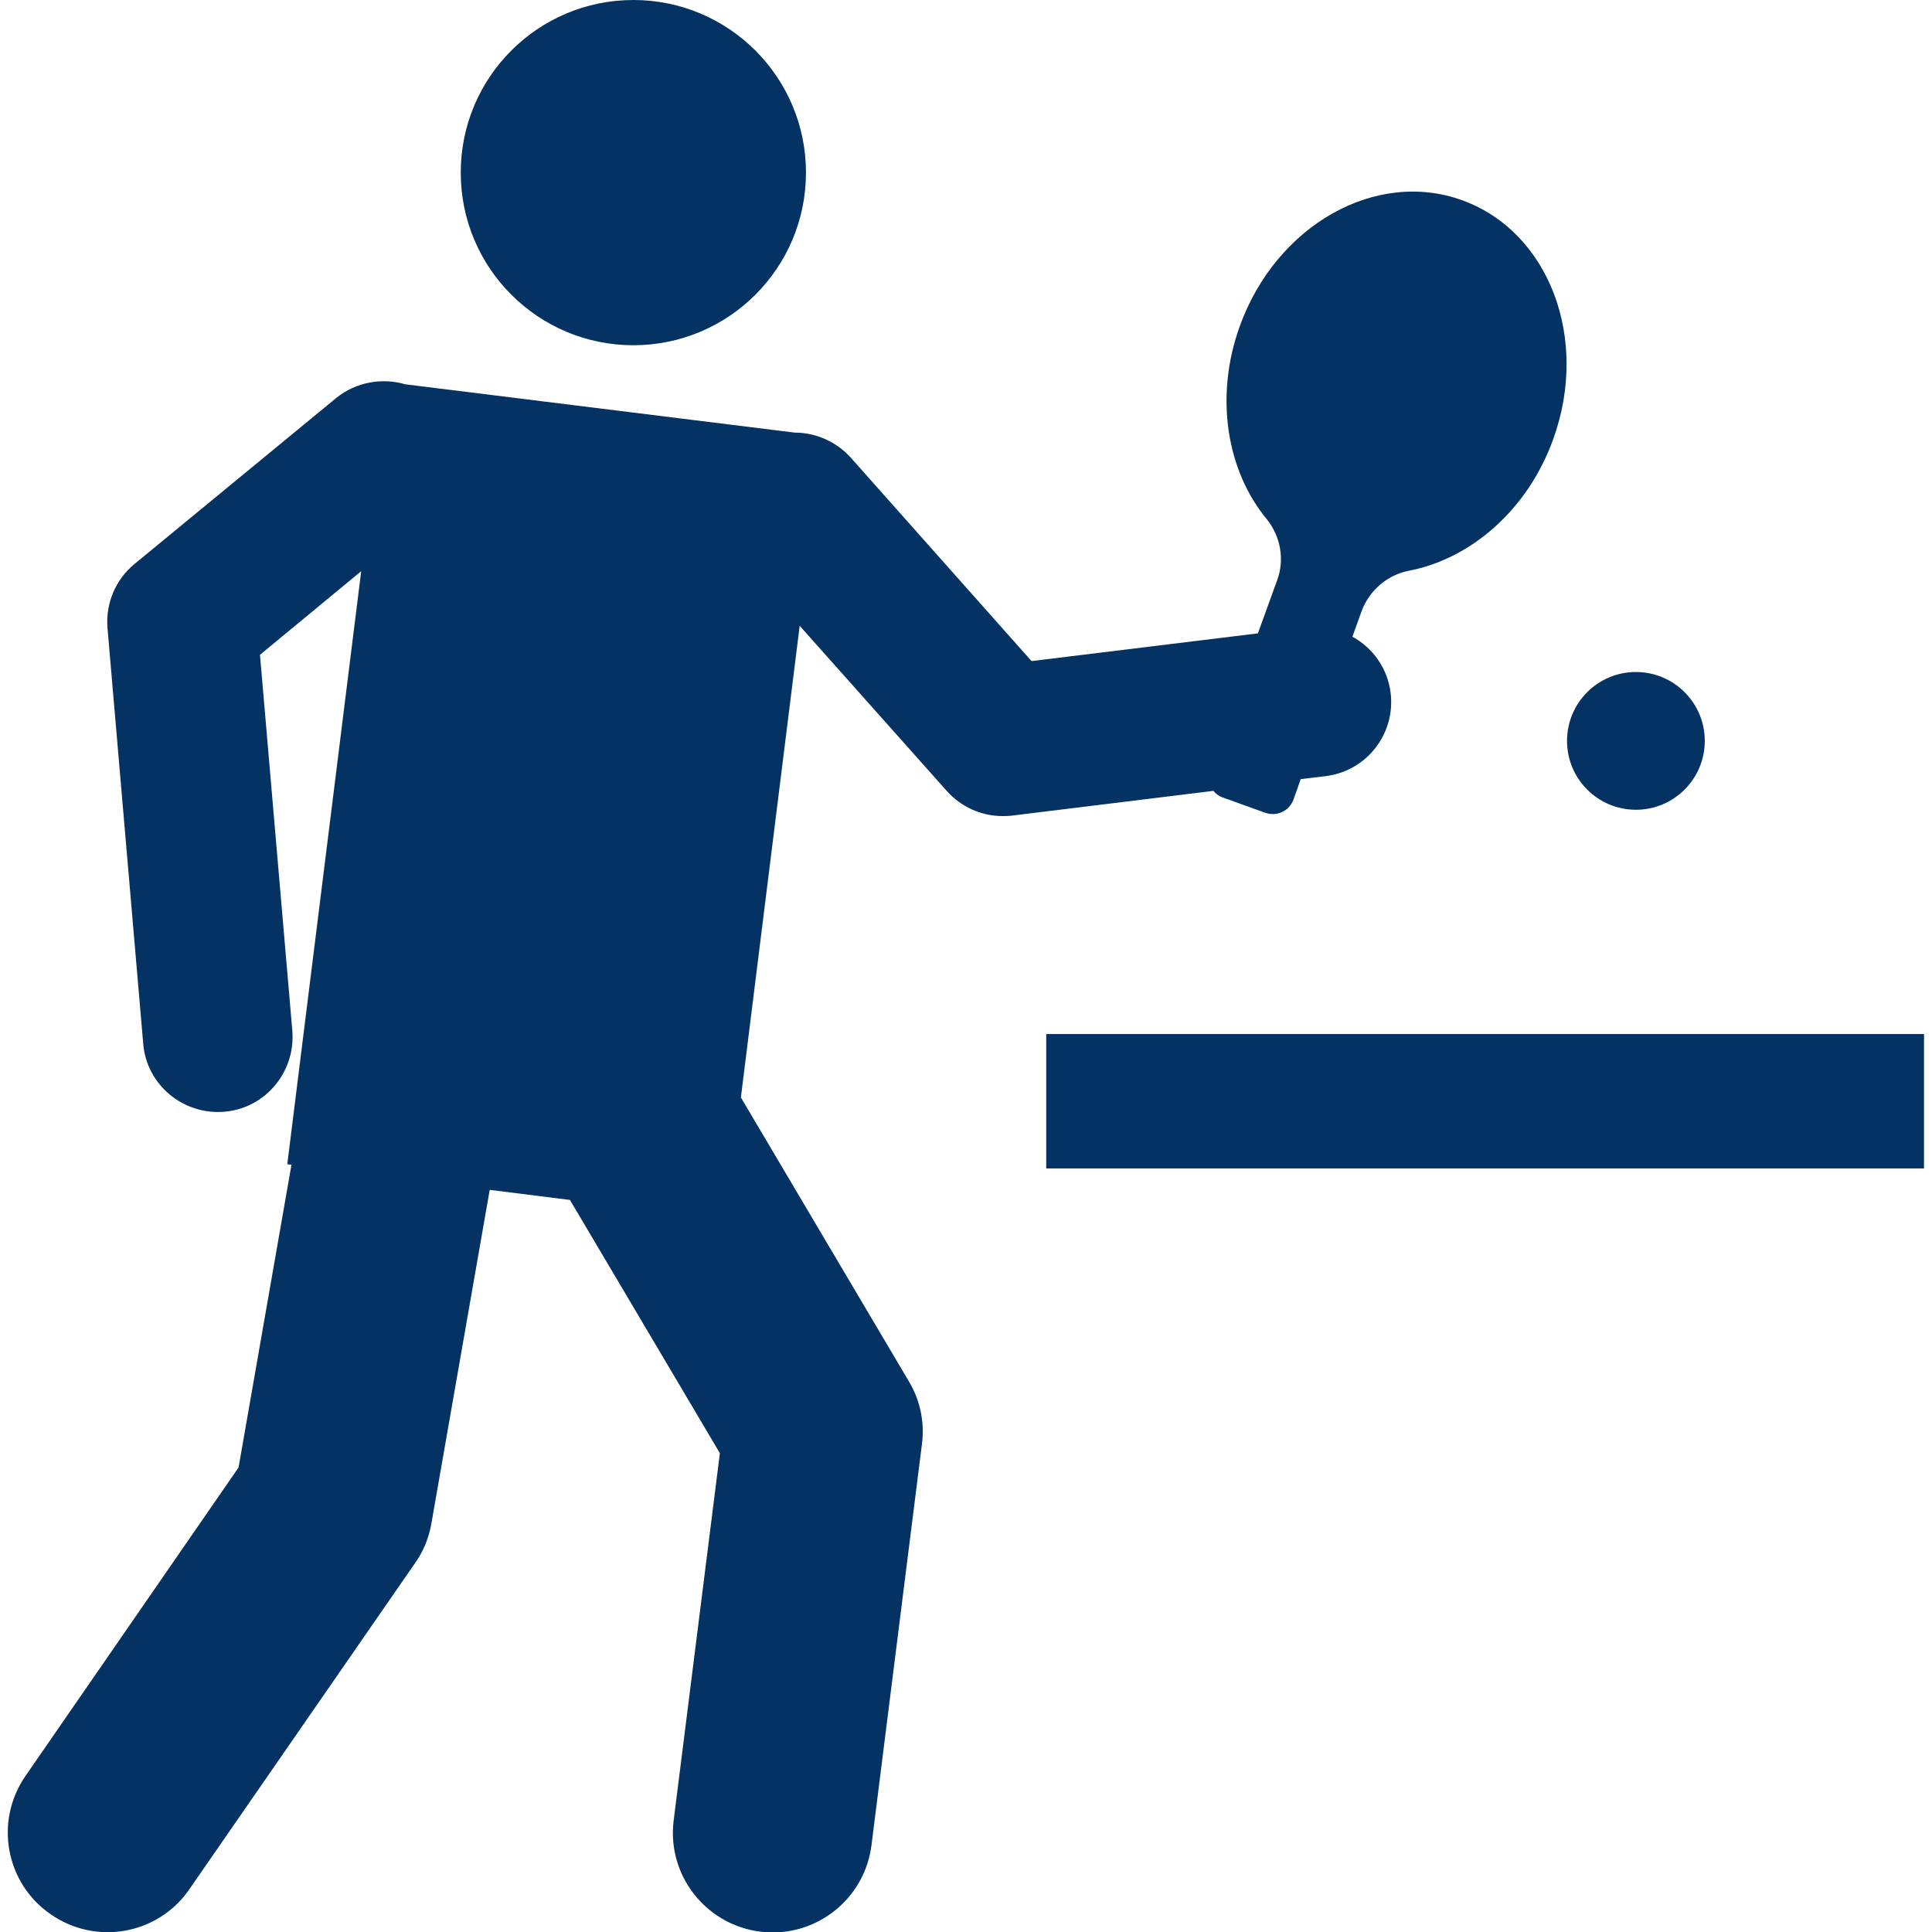
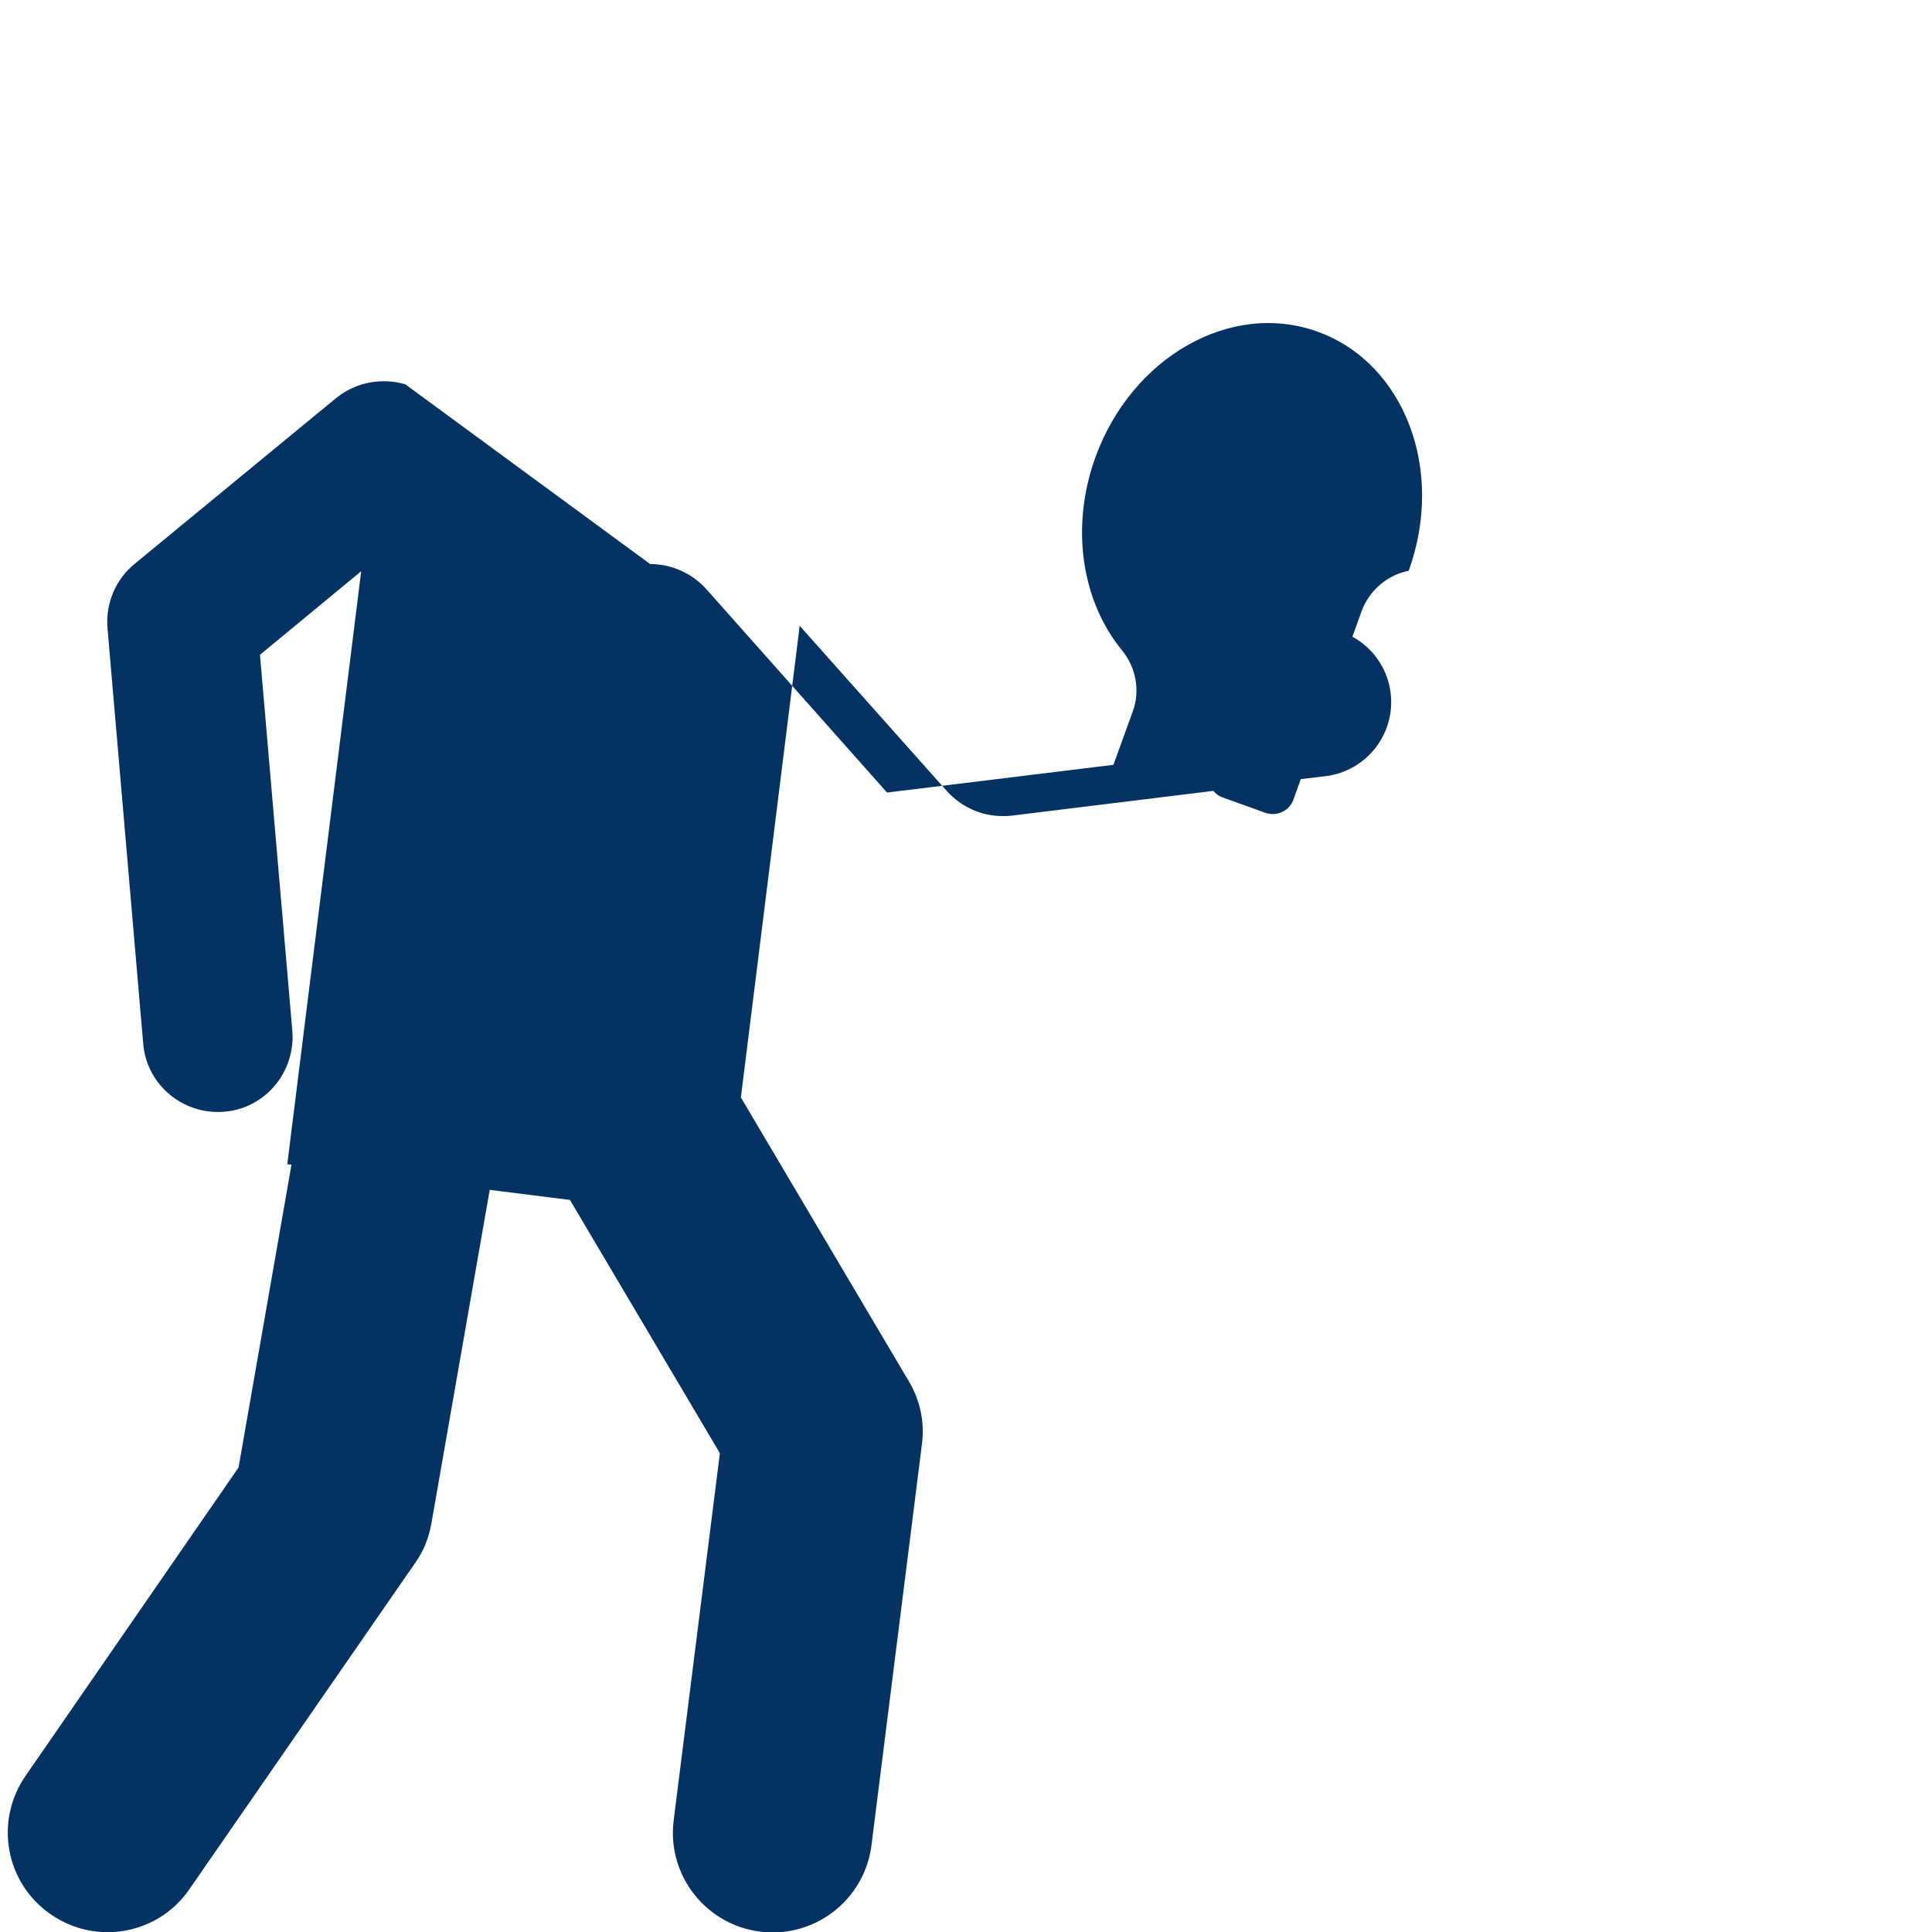
<svg xmlns="http://www.w3.org/2000/svg" version="1.1" id="Capa_1" x="0px" y="0px" viewBox="0 0 460 460" style="enable-background:new 0 0 460 460;" xml:space="preserve">
  <style type="text/css">
	.st0{fill:#043263;}
</style>
  <g id="XMLID_13_">
-     <circle id="XMLID_15_" class="st0" cx="150.8" cy="41.1" r="41.1" />
-     <circle id="XMLID_460_" class="st0" cx="389.5" cy="176.4" r="16.4" />
-     <path id="XMLID_462_" class="st0" d="M291.2,189.9l10,3.6c2.8,1,5.8-0.4,6.8-3.2l1.7-4.8l5.9-0.7c9.8-1.2,16.7-10.1,15.5-19.8   c-0.7-5.9-4.3-10.8-9.1-13.4l2.2-6.1c1.8-4.9,6.1-8.6,11.2-9.6c14.7-2.8,28.3-14.4,34.4-31.3c8.7-24-1-49.4-21.6-56.9   s-44.3,5.9-53,29.9c-6.1,16.9-3.1,34.5,6.4,46c3.3,4.1,4.3,9.6,2.5,14.5l-4.6,12.7l-53.9,6.6l-43-48.4c-3.5-3.9-8.4-6-13.4-6   L96.5,91.5C91,89.9,84.8,90.9,80,94.8l-48,39.5c-4.5,3.7-6.9,9.4-6.4,15.3l8.5,98.9c0.8,9.8,9.5,17,19.3,16.2s17-9.5,16.2-19.3   l-7.7-89.5L86,136L68.4,277.2l1,0.1l-12.6,72.1L6.1,422.8c-7.5,10.8-4.8,25.6,6,33c10.8,7.5,25.6,4.8,33-6l53.7-77.6   c2-2.8,3.3-6,3.9-9.4l13.9-79.5l19.1,2.4l35.7,60.3l-11,87.4c-1.8,14.1,9.2,26.7,23.6,26.7c11.8,0,22-8.8,23.5-20.8l12-95.4   c0.7-5.2-0.4-10.5-3.1-15l-40-67.6l14-112.3l35,39.3c3.4,3.8,8.2,6,13.3,6c0.7,0,1.4,0,2.2-0.1l48-5.9   C289.4,188.9,290.2,189.6,291.2,189.9z" />
-     <rect id="XMLID_468_" x="249.1" y="246.2" class="st0" width="209" height="32" />
+     <path id="XMLID_462_" class="st0" d="M291.2,189.9l10,3.6c2.8,1,5.8-0.4,6.8-3.2l1.7-4.8l5.9-0.7c9.8-1.2,16.7-10.1,15.5-19.8   c-0.7-5.9-4.3-10.8-9.1-13.4l2.2-6.1c1.8-4.9,6.1-8.6,11.2-9.6c8.7-24-1-49.4-21.6-56.9   s-44.3,5.9-53,29.9c-6.1,16.9-3.1,34.5,6.4,46c3.3,4.1,4.3,9.6,2.5,14.5l-4.6,12.7l-53.9,6.6l-43-48.4c-3.5-3.9-8.4-6-13.4-6   L96.5,91.5C91,89.9,84.8,90.9,80,94.8l-48,39.5c-4.5,3.7-6.9,9.4-6.4,15.3l8.5,98.9c0.8,9.8,9.5,17,19.3,16.2s17-9.5,16.2-19.3   l-7.7-89.5L86,136L68.4,277.2l1,0.1l-12.6,72.1L6.1,422.8c-7.5,10.8-4.8,25.6,6,33c10.8,7.5,25.6,4.8,33-6l53.7-77.6   c2-2.8,3.3-6,3.9-9.4l13.9-79.5l19.1,2.4l35.7,60.3l-11,87.4c-1.8,14.1,9.2,26.7,23.6,26.7c11.8,0,22-8.8,23.5-20.8l12-95.4   c0.7-5.2-0.4-10.5-3.1-15l-40-67.6l14-112.3l35,39.3c3.4,3.8,8.2,6,13.3,6c0.7,0,1.4,0,2.2-0.1l48-5.9   C289.4,188.9,290.2,189.6,291.2,189.9z" />
  </g>
</svg>